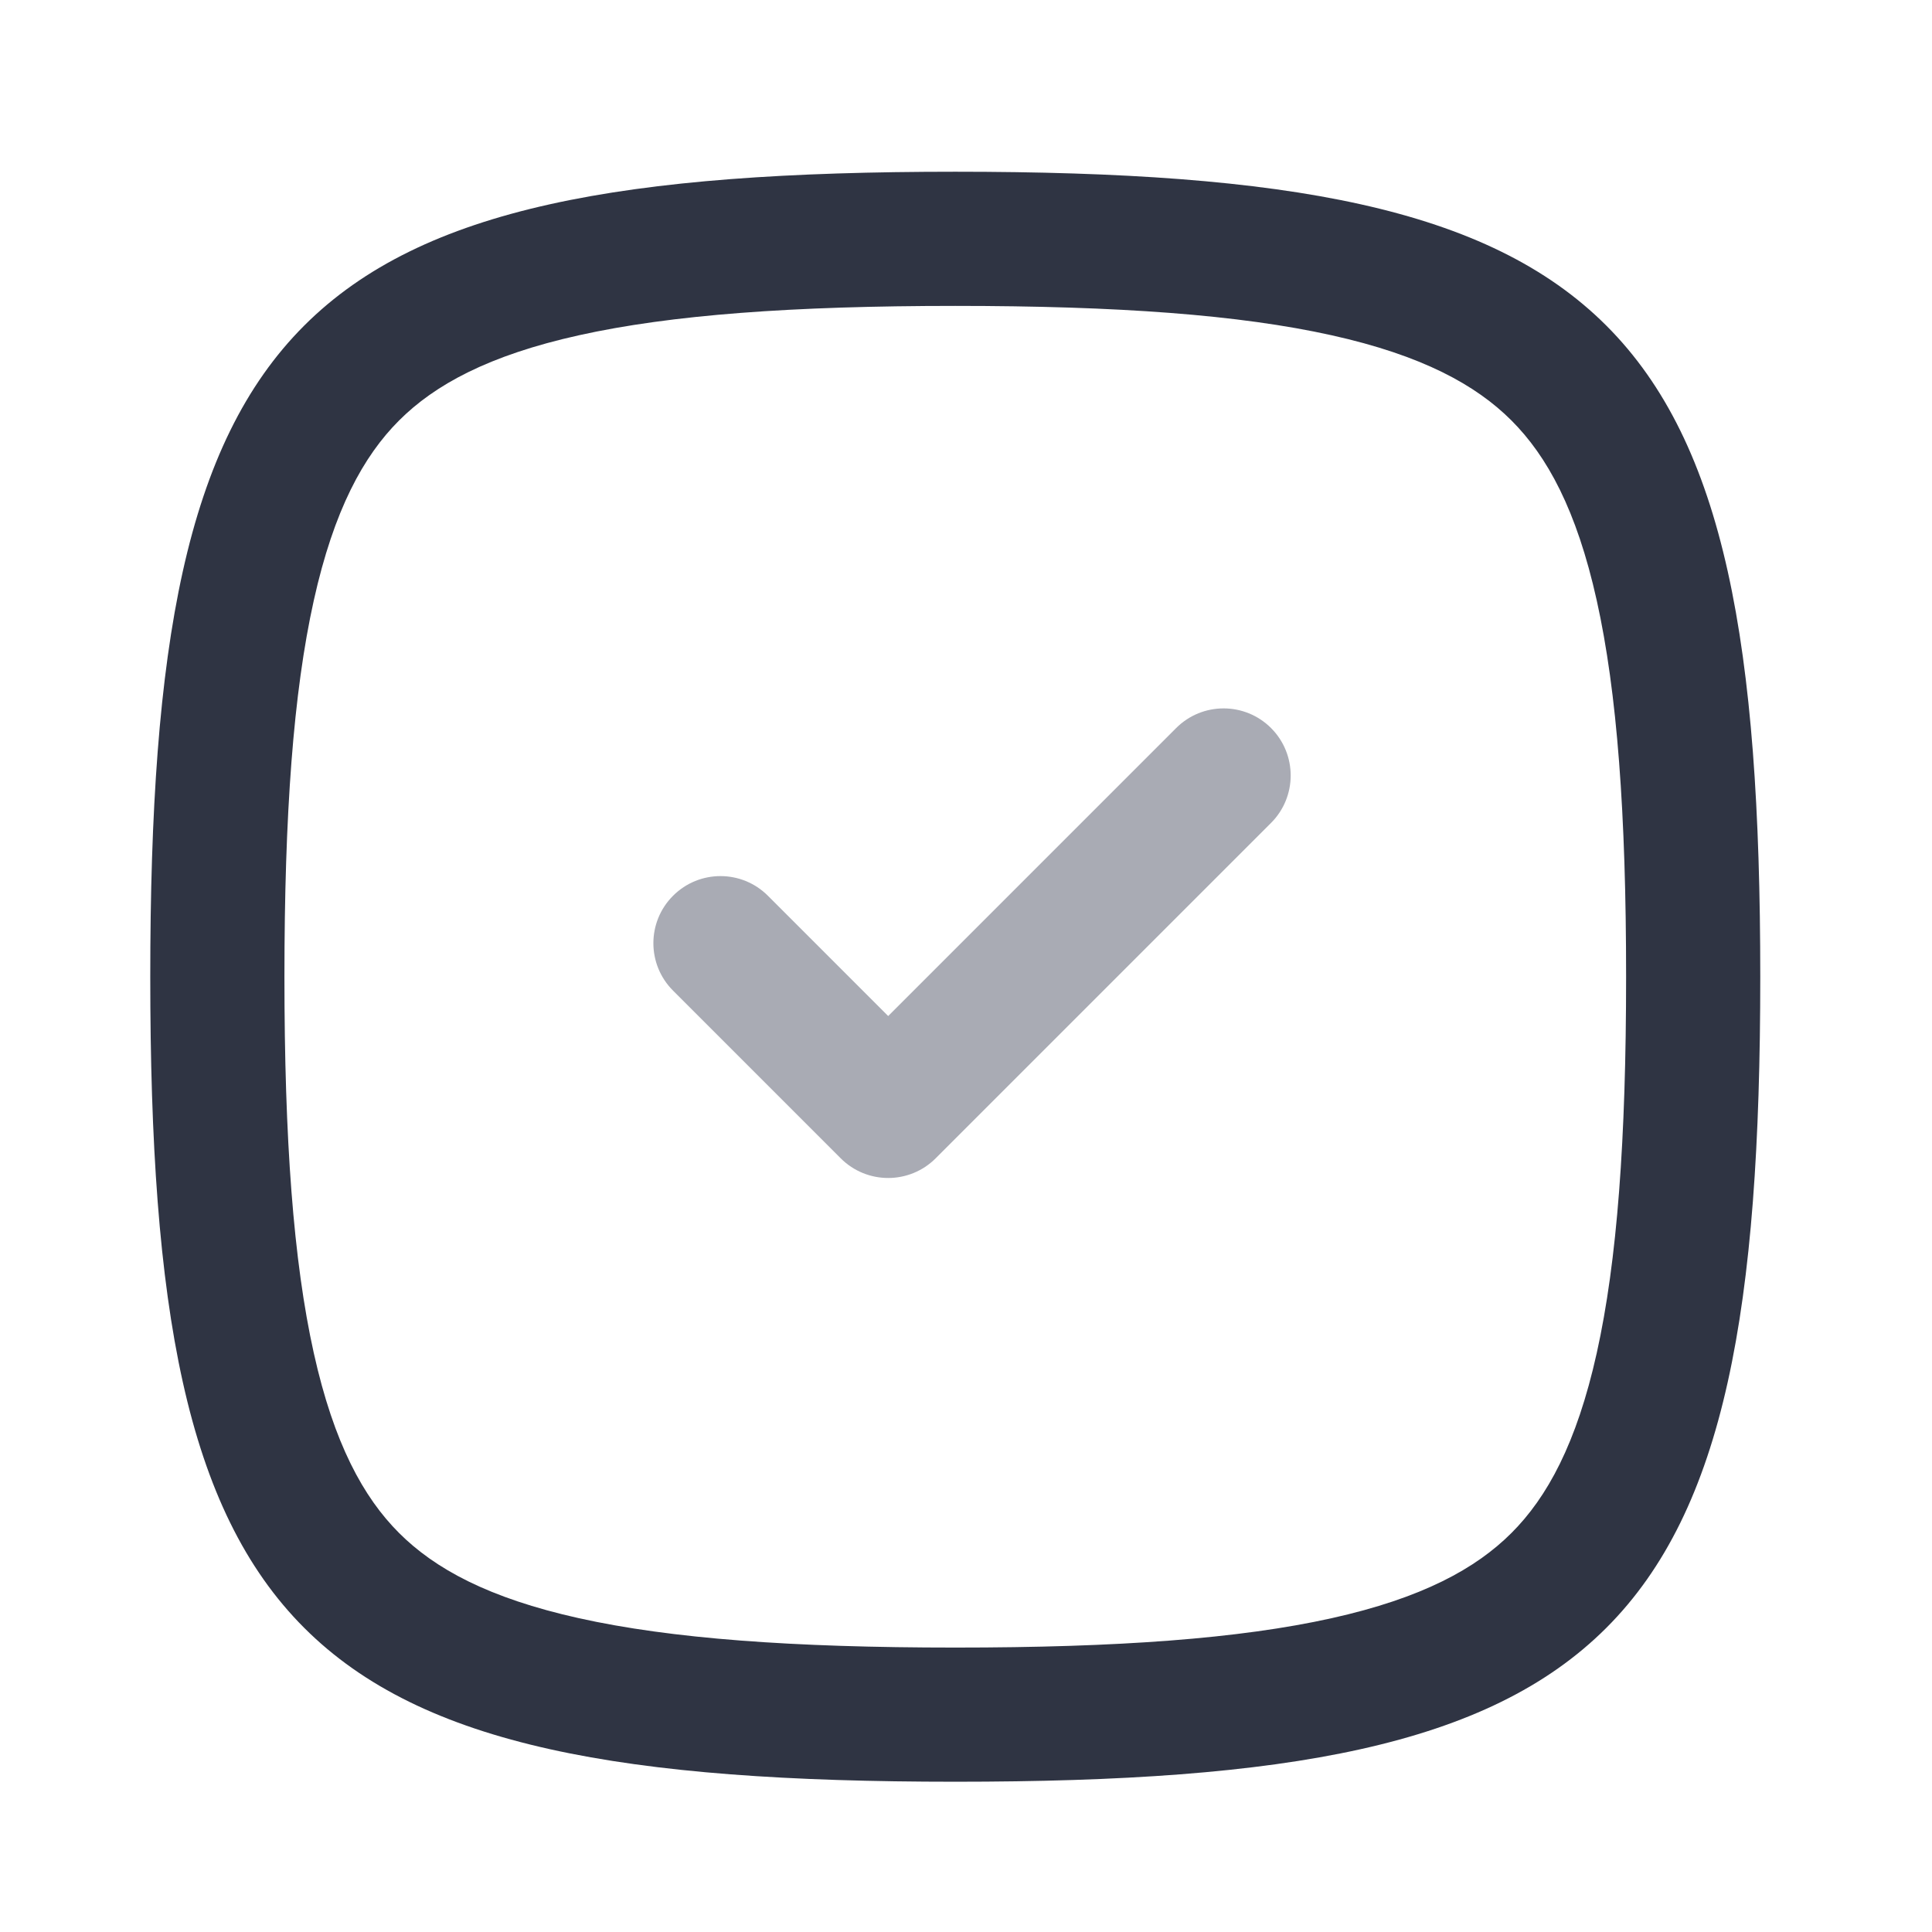
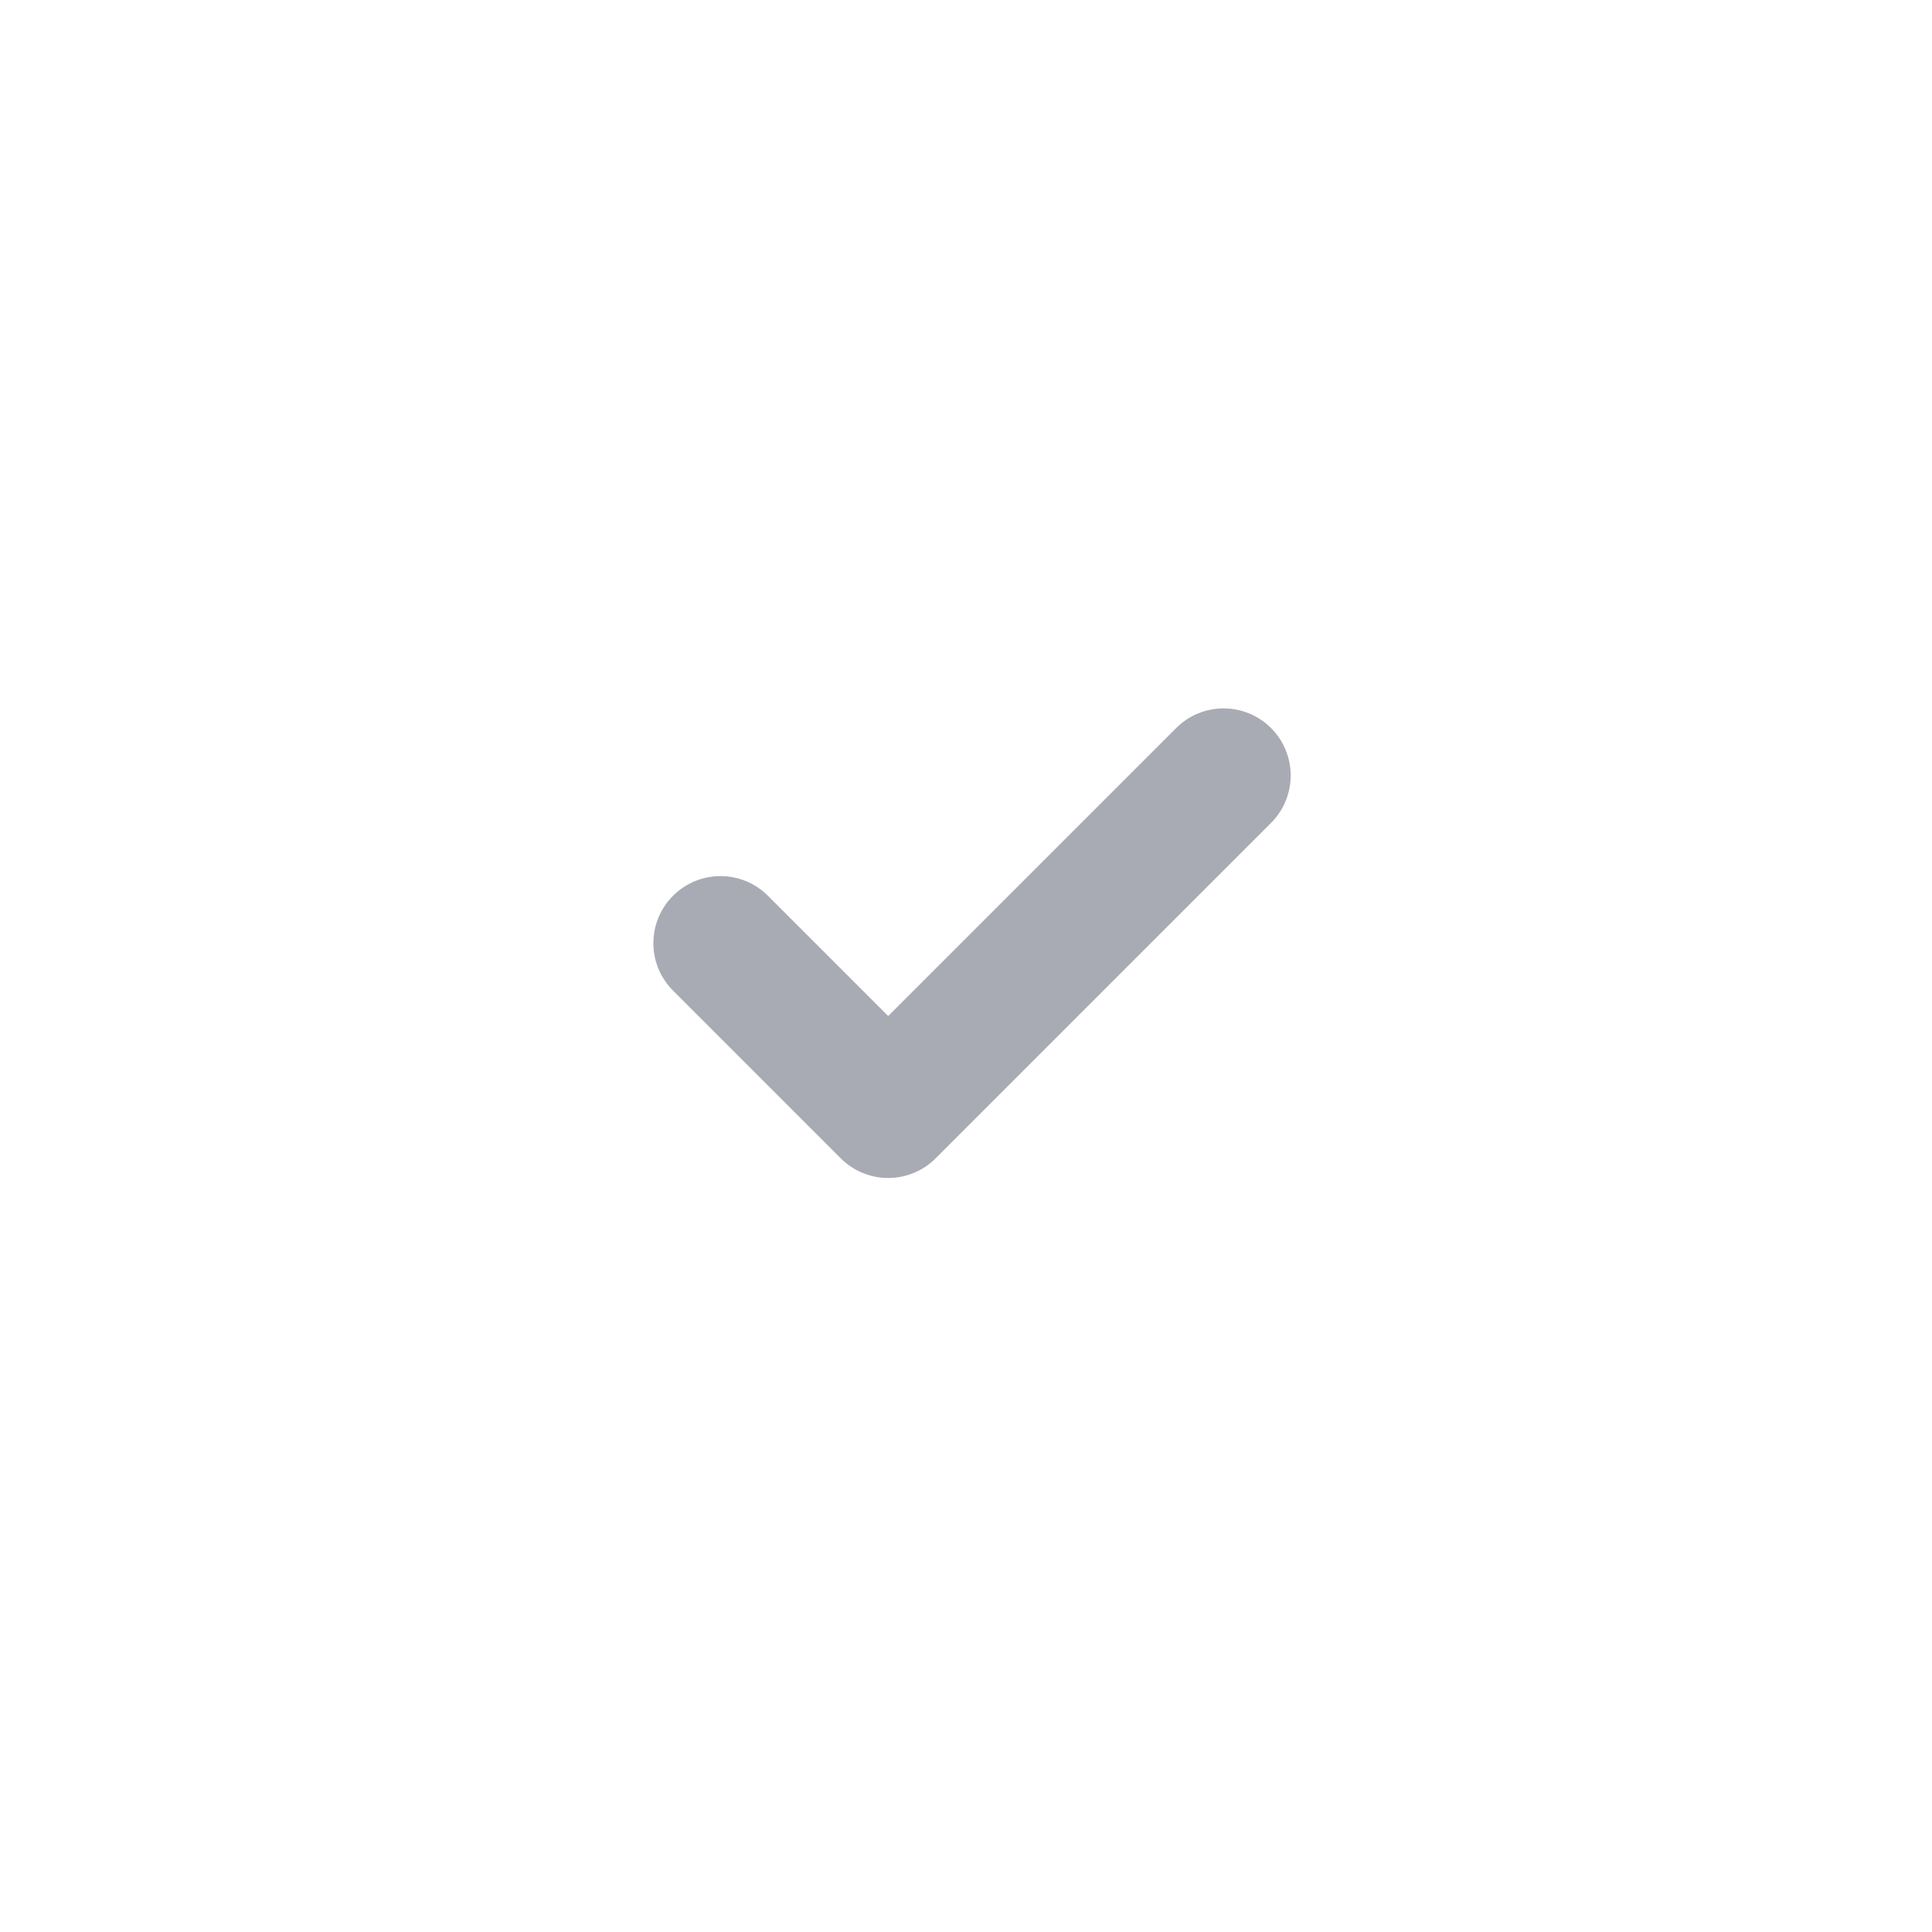
<svg xmlns="http://www.w3.org/2000/svg" width="90" height="90" viewBox="0 0 90 90" fill="none">
  <path d="M59.21 38.335C60.43 37.114 60.43 35.136 59.21 33.915C57.989 32.695 56.011 32.695 54.79 33.915L41.375 47.331L35.772 41.728C34.552 40.507 32.573 40.507 31.353 41.728C30.132 42.948 30.132 44.927 31.353 46.147L39.165 53.96C40.386 55.18 42.364 55.18 43.585 53.96L59.21 38.335Z" fill="#A9ABB4" />
-   <path fill-rule="evenodd" clip-rule="evenodd" d="M7 45.5C7 76.381 13.619 83 44.5 83C75.381 83 82 76.381 82 45.5C82 14.619 75.381 8 44.5 8C13.619 8 7 14.619 7 45.5ZM13.25 45.5C13.25 53.078 13.664 58.74 14.618 63.032C15.556 67.252 16.93 69.752 18.589 71.411C20.248 73.07 22.748 74.444 26.969 75.382C31.26 76.336 36.922 76.75 44.5 76.75C52.078 76.75 57.74 76.336 62.032 75.382C66.252 74.444 68.752 73.07 70.411 71.411C72.07 69.752 73.444 67.251 74.382 63.032C75.336 58.74 75.75 53.078 75.75 45.5C75.75 37.922 75.336 32.26 74.382 27.969C73.444 23.748 72.07 21.248 70.411 19.589C68.752 17.93 66.251 16.556 62.032 15.618C57.74 14.664 52.078 14.25 44.5 14.25C36.922 14.25 31.26 14.664 26.969 15.618C22.748 16.556 20.248 17.93 18.589 19.589C16.93 21.248 15.556 23.748 14.618 27.969C13.664 32.26 13.25 37.922 13.25 45.5Z" fill="#2F3443" />
</svg>